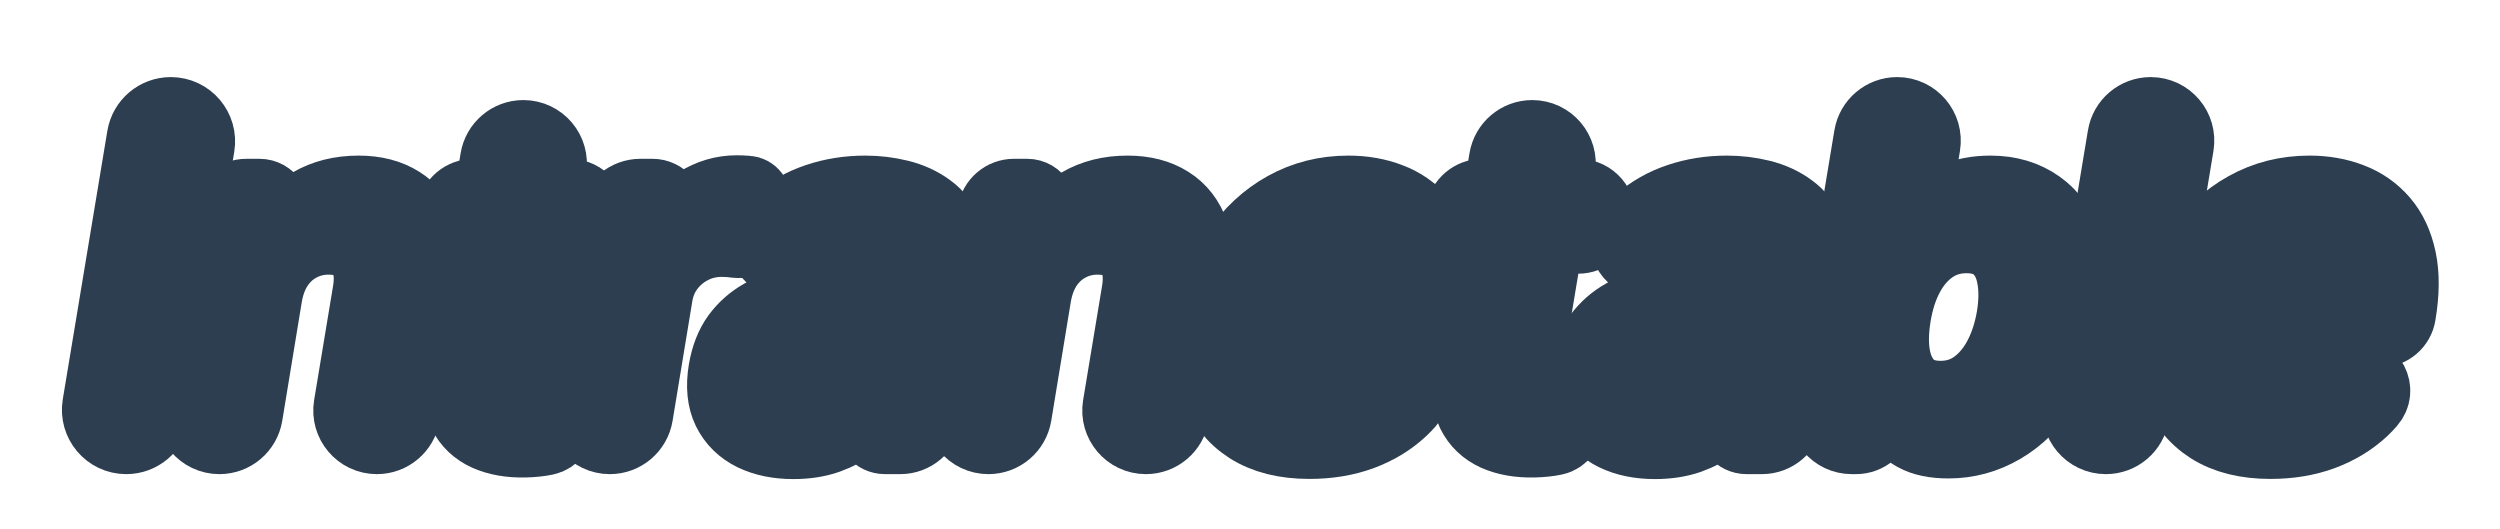
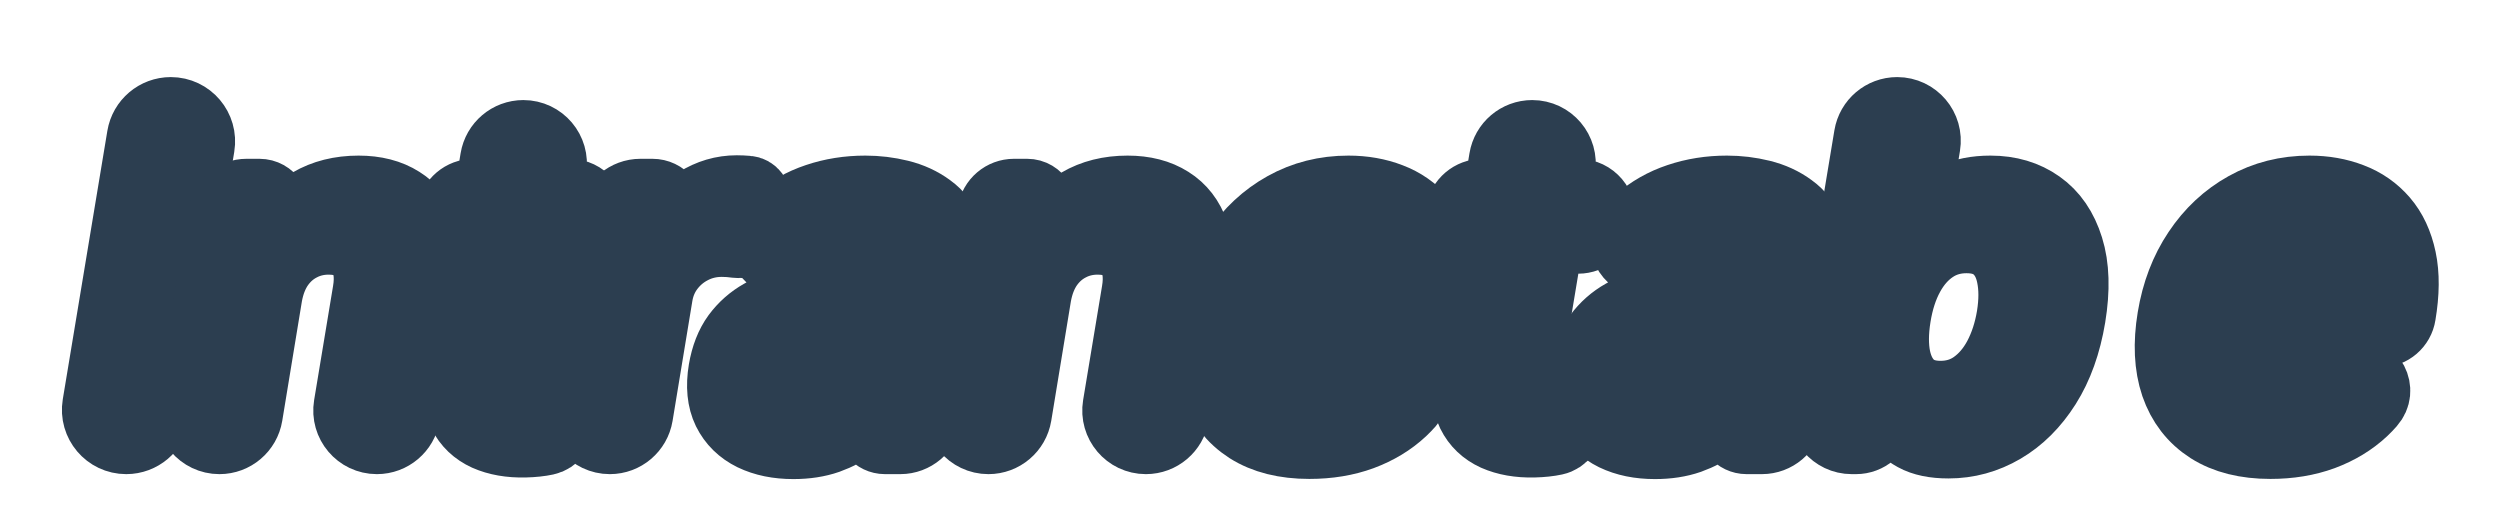
<svg xmlns="http://www.w3.org/2000/svg" width="2216" height="469" viewBox="0 0 2216 469" fill="none">
  <g filter="url(#filter0_d_10_28)">
    <mask id="path-1-outside-1_10_28" maskUnits="userSpaceOnUse" x="54" y="55" width="2108" height="358" fill="black">
      <rect fill="white" x="54" y="55" width="2108" height="358" />
      <path d="M151.393 87C167.383 87 179.548 101.352 176.93 117.126L137.429 355.059C135.356 367.548 124.553 376.706 111.893 376.706C95.903 376.706 83.737 362.354 86.356 346.58L125.857 108.647C127.93 96.157 138.733 87 151.393 87Z" />
-       <path d="M236.929 249.394L219.478 355.509C217.468 367.734 206.901 376.706 194.512 376.706C178.876 376.706 166.983 362.666 169.554 347.244L197.947 176.882C199.626 166.809 208.342 159.426 218.554 159.426H229.931C239.444 159.426 245.889 169.111 242.217 177.887L237.799 188.443C236.226 192.2 238.986 196.347 243.059 196.347C245.125 196.347 247.016 195.219 248.099 193.458C254.747 182.642 263.708 173.938 274.981 167.348C287.24 160.181 301.528 156.597 317.842 156.597C332.648 156.597 345.097 159.804 355.187 166.216C365.278 172.535 372.445 181.824 376.689 194.084C380.933 206.249 381.593 221.008 378.669 238.36L359.008 355.609C356.966 367.786 346.426 376.706 334.079 376.706C318.467 376.706 306.588 362.693 309.144 347.291L325.906 246.282C328.357 231.853 326.519 220.536 320.389 212.332C314.353 204.033 304.64 199.883 291.248 199.883C282.289 199.883 274.038 201.864 266.493 205.825C258.949 209.691 252.583 215.302 247.396 222.658C242.304 230.014 238.815 238.926 236.929 249.394Z" />
      <path d="M504.649 159.426C516.896 159.426 526.207 170.431 524.18 182.509C522.579 192.048 514.321 199.035 504.649 199.035H419.963C407.744 199.035 398.44 188.078 400.421 176.02C401.993 166.45 410.265 159.426 419.963 159.426H504.649ZM438.984 128.5C440.996 116.311 451.535 107.37 463.889 107.37C479.485 107.37 491.35 121.372 488.789 136.757L459.73 311.352C458.693 318.236 458.882 323.518 460.296 327.195C461.805 330.779 464.21 333.231 467.511 334.551C470.906 335.872 474.725 336.532 478.969 336.532C482.081 336.532 485.004 336.296 487.739 335.824C491.194 335.11 494.421 337.649 494.62 341.171L495.777 361.632C496.207 369.232 491.362 376.101 483.92 377.696C478.733 378.828 472.509 379.488 465.247 379.676C452.233 379.959 440.916 377.979 431.297 373.735C421.772 369.397 414.794 362.749 410.362 353.79C406.023 344.736 405.033 333.42 407.391 319.84L438.984 128.5Z" />
      <path d="M540.56 376.706C524.964 376.706 513.101 362.702 515.665 347.318L543.572 179.873C545.539 168.074 555.747 159.426 567.709 159.426H578.272C587.878 159.426 595.182 168.059 593.591 177.533L590.793 194.186C590.666 194.947 591.252 195.64 592.023 195.64C592.505 195.64 592.944 195.361 593.154 194.927C599.074 182.73 607.353 173.302 617.992 166.641C628.931 159.757 640.625 156.314 653.074 156.314C655.997 156.314 659.156 156.456 662.551 156.739C667.455 157.011 670.671 161.596 669.857 166.439L665.123 194.586C664.222 199.945 658.609 203.514 653.215 202.854C648.688 202.194 644.209 201.864 639.777 201.864C630.44 201.864 621.764 203.891 613.748 207.946C605.827 211.907 599.131 217.424 593.661 224.497C588.192 231.57 584.655 239.727 583.052 248.969L565.461 355.576C563.45 367.764 552.913 376.706 540.56 376.706Z" />
      <path d="M703.261 381.091C689.493 381.091 677.516 378.639 667.331 373.735C657.146 368.737 649.649 361.381 644.839 351.668C640.124 341.954 638.945 329.977 641.303 315.737C643.378 303.478 647.338 293.34 653.185 285.324C659.127 277.308 666.388 270.895 674.97 266.086C683.646 261.182 693.076 257.504 703.261 255.052C713.541 252.6 724.009 250.808 734.665 249.677C747.679 248.356 758.194 247.13 766.21 245.999C774.32 244.867 780.403 243.17 784.458 240.906C788.389 238.621 790.814 235.183 791.732 230.594C791.79 230.303 791.814 230.006 791.814 229.71C791.814 229.441 791.836 229.172 791.876 228.906C793.468 218.443 791.75 210.325 786.722 204.552C781.629 198.705 773.142 195.781 761.259 195.781C748.811 195.781 738.343 198.516 729.856 203.986C726.719 206.007 723.898 208.163 721.393 210.455C714.124 217.104 704.787 222.409 695.04 220.982C679.907 218.768 671.035 202.418 681.268 191.052C683.682 188.371 686.25 185.845 688.974 183.474C699.159 174.515 710.9 167.82 724.197 163.387C737.589 158.861 751.876 156.597 767.059 156.597C777.432 156.597 787.57 157.823 797.472 160.275C807.469 162.727 816.286 166.782 823.925 172.441C831.658 178.005 837.316 185.596 840.9 195.215C844.578 204.834 845.191 216.858 842.739 231.287L821.917 356.46C819.974 368.142 809.868 376.706 798.025 376.706H784.462C776.547 376.706 770.537 369.583 771.868 361.782L774.218 348.012C774.321 347.409 773.856 346.858 773.244 346.858C772.915 346.858 772.608 347.022 772.422 347.294C768.407 353.166 763.224 358.679 756.874 363.833C750.367 369.02 742.634 373.216 733.675 376.423C724.716 379.535 714.578 381.091 703.261 381.091ZM722.641 343.463C732.92 343.463 742.162 341.436 750.367 337.38C758.571 333.231 765.314 327.761 770.595 320.971C775.876 314.181 779.177 306.778 780.497 298.762L783.18 282.58C783.761 279.072 779.39 275.86 775.971 276.836C772.01 277.968 767.578 278.958 762.674 279.807C757.864 280.656 753.102 281.41 748.386 282.07C743.671 282.731 739.616 283.296 736.221 283.768C728.394 284.805 721.227 286.503 714.719 288.86C708.307 291.218 702.978 294.519 698.735 298.762C694.585 302.912 691.992 308.287 690.955 314.889C689.446 324.225 691.662 331.345 697.603 336.249C703.544 341.058 711.89 343.463 722.641 343.463Z" />
      <path d="M918.566 249.394L901.116 355.509C899.105 367.734 888.538 376.706 876.149 376.706C860.514 376.706 848.621 362.666 851.191 347.244L879.81 175.532C881.359 166.238 889.4 159.426 898.822 159.426H910.443C919.926 159.426 925.92 169.614 921.315 177.904L917.216 185.281C914.48 190.205 918.01 196.263 923.643 196.31C926.357 196.333 928.842 194.857 930.293 192.565C936.882 182.162 945.657 173.756 956.618 167.348C968.878 160.181 983.165 156.597 999.48 156.597C1014.29 156.597 1026.73 159.804 1036.82 166.216C1046.92 172.535 1054.08 181.824 1058.33 194.084C1062.57 206.249 1063.23 221.008 1060.31 238.36L1040.65 355.609C1038.6 367.786 1028.06 376.706 1015.72 376.706C1000.1 376.706 988.225 362.693 990.781 347.291L1007.54 246.282C1009.99 231.853 1008.16 220.536 1002.03 212.332C995.991 204.033 986.277 199.883 972.886 199.883C963.927 199.883 955.675 201.864 948.131 205.825C940.586 209.691 934.221 215.302 929.034 222.658C923.941 230.014 920.452 238.926 918.566 249.394Z" />
      <path d="M1160.61 380.949C1138.82 380.949 1120.81 376.423 1106.57 367.37C1092.33 358.222 1082.33 345.302 1076.58 328.61C1070.92 311.824 1069.98 292.067 1073.75 269.339C1077.43 246.989 1084.93 227.373 1096.24 210.493C1107.56 193.518 1121.71 180.315 1138.68 170.885C1155.75 161.36 1174.61 156.597 1195.26 156.597C1208.65 156.597 1220.96 158.766 1232.18 163.104C1243.41 167.348 1252.88 173.949 1260.62 182.908C1268.35 191.867 1273.68 203.278 1276.6 217.141C1279.53 230.91 1279.38 247.319 1276.18 266.369C1274.79 275.401 1267.02 282.07 1257.89 282.07H1165.77C1155.15 282.07 1147.05 272.573 1148.73 262.089C1150.07 253.715 1157.29 247.555 1165.77 247.555H1203.53C1218.86 247.555 1233.69 235.765 1228.36 221.385C1225.54 213.652 1220.82 207.569 1214.22 203.137C1207.62 198.705 1199.37 196.488 1189.46 196.488C1179.37 196.488 1169.94 199.082 1161.17 204.269C1152.5 209.361 1145.19 215.962 1139.25 224.073C1133.3 232.183 1129.53 240.718 1127.93 249.677L1122.13 282.778C1120.05 296.358 1120.53 307.439 1123.54 316.02C1126.56 324.602 1131.84 330.921 1139.39 334.976C1146.93 339.031 1156.46 341.058 1167.96 341.058C1175.51 341.058 1182.48 340.021 1188.9 337.946C1195.31 335.872 1201.02 332.76 1206.01 328.61C1207.14 327.675 1208.22 326.694 1209.26 325.668C1216.08 318.931 1224.96 313.763 1234.48 314.857C1250.08 316.647 1259.54 333.112 1249.18 344.91C1247.17 347.197 1245.04 349.402 1242.79 351.526C1232.8 360.862 1220.82 368.124 1206.86 373.311C1193 378.403 1177.58 380.949 1160.61 380.949Z" />
      <path d="M1398.9 159.426C1411.15 159.426 1420.46 170.431 1418.43 182.509C1416.83 192.048 1408.58 199.035 1398.9 199.035H1314.22C1302 199.035 1292.69 188.078 1294.68 176.02C1296.25 166.45 1304.52 159.426 1314.22 159.426H1398.9ZM1333.24 128.5C1335.25 116.311 1345.79 107.37 1358.14 107.37C1373.74 107.37 1385.6 121.372 1383.04 136.757L1353.98 311.352C1352.95 318.236 1353.14 323.518 1354.55 327.195C1356.06 330.779 1358.46 333.231 1361.76 334.551C1365.16 335.872 1368.98 336.532 1373.22 336.532C1376.33 336.532 1379.26 336.296 1381.99 335.824C1385.45 335.11 1388.68 337.649 1388.87 341.171L1390.03 361.633C1390.46 369.232 1385.62 376.101 1378.17 377.696C1372.99 378.828 1366.76 379.488 1359.5 379.676C1346.49 379.959 1335.17 377.979 1325.55 373.735C1316.03 369.397 1309.05 362.749 1304.62 353.79C1300.28 344.736 1299.29 333.42 1301.65 319.84L1333.24 128.5Z" />
-       <path d="M1466.98 381.091C1453.21 381.091 1441.23 378.639 1431.05 373.735C1420.86 368.737 1413.37 361.381 1408.56 351.668C1403.84 341.954 1402.66 329.977 1405.02 315.737C1407.1 303.478 1411.06 293.34 1416.9 285.324C1422.85 277.308 1430.11 270.895 1438.69 266.086C1447.36 261.182 1456.79 257.504 1466.98 255.052C1477.26 252.6 1487.73 250.808 1498.38 249.677C1511.4 248.356 1521.91 247.13 1529.93 245.999C1538.04 244.867 1544.12 243.17 1548.18 240.906C1552.11 238.621 1554.53 235.183 1555.45 230.594C1555.51 230.303 1555.53 230.006 1555.53 229.71C1555.53 229.441 1555.55 229.172 1555.59 228.906C1557.19 218.443 1555.47 210.325 1550.44 204.552C1545.35 198.705 1536.86 195.781 1524.98 195.781C1512.53 195.781 1502.06 198.516 1493.57 203.986C1490.44 206.007 1487.62 208.163 1485.11 210.455C1477.84 217.104 1468.51 222.409 1458.76 220.982C1443.63 218.768 1434.75 202.418 1444.99 191.052C1447.4 188.371 1449.97 185.845 1452.69 183.474C1462.88 174.515 1474.62 167.82 1487.92 163.387C1501.31 158.861 1515.59 156.597 1530.78 156.597C1541.15 156.597 1551.29 157.823 1561.19 160.275C1571.19 162.727 1580 166.782 1587.64 172.441C1595.38 178.005 1601.03 185.596 1604.62 195.215C1608.3 204.834 1608.91 216.858 1606.46 231.287L1585.64 356.46C1583.69 368.142 1573.59 376.706 1561.74 376.706H1548.18C1540.27 376.706 1534.26 369.583 1535.59 361.782L1537.94 348.012C1538.04 347.409 1537.57 346.858 1536.96 346.858C1536.63 346.858 1536.33 347.022 1536.14 347.294C1532.13 353.166 1526.94 358.679 1520.59 363.833C1514.09 369.02 1506.35 373.216 1497.39 376.423C1488.43 379.535 1478.3 381.091 1466.98 381.091ZM1486.36 343.463C1496.64 343.463 1505.88 341.436 1514.09 337.38C1522.29 333.231 1529.03 327.761 1534.31 320.971C1539.59 314.181 1542.9 306.778 1544.22 298.762L1546.9 282.58C1547.48 279.072 1543.11 275.86 1539.69 276.836C1535.73 277.968 1531.3 278.958 1526.39 279.807C1521.58 280.656 1516.82 281.41 1512.1 282.07C1507.39 282.731 1503.33 283.296 1499.94 283.768C1492.11 284.805 1484.95 286.503 1478.44 288.86C1472.03 291.218 1466.7 294.519 1462.45 298.762C1458.3 302.912 1455.71 308.287 1454.67 314.889C1453.16 324.225 1455.38 331.345 1461.32 336.249C1467.26 341.058 1475.61 343.463 1486.36 343.463Z" />
      <path d="M1641.42 376.706C1626.08 376.706 1614.41 362.938 1616.92 347.807L1656.71 108.14C1658.73 95.943 1669.28 87 1681.65 87C1697.25 87 1709.12 100.99 1706.59 116.384L1693.85 193.831C1693.72 194.63 1694.34 195.357 1695.15 195.357C1695.59 195.357 1696.01 195.129 1696.25 194.756C1699.61 189.651 1704.05 184.24 1709.59 178.523C1715.43 172.488 1722.84 167.348 1731.79 163.104C1740.75 158.766 1751.6 156.597 1764.33 156.597C1781.12 156.597 1795.55 160.888 1807.62 169.47C1819.69 177.957 1828.32 190.547 1833.5 207.239C1838.69 223.837 1839.3 244.207 1835.34 268.349C1831.38 292.208 1824.12 312.484 1813.56 329.176C1803 345.868 1790.22 358.599 1775.22 367.37C1760.23 376.14 1744.2 380.525 1727.13 380.525C1714.68 380.525 1704.68 378.45 1697.14 374.301C1689.69 370.152 1683.98 365.153 1680.02 359.306C1676.41 353.889 1673.7 348.745 1671.89 343.877C1671.58 343.042 1670.79 342.473 1669.9 342.473C1668.88 342.473 1668.02 343.209 1667.85 344.213L1665.31 359.589C1663.68 369.463 1655.14 376.706 1645.13 376.706H1641.42ZM1680.45 268.066C1678.18 282.118 1678.14 294.424 1680.3 304.987C1682.57 315.549 1687 323.801 1693.6 329.742C1700.3 335.589 1709.11 338.512 1720.05 338.512C1731.28 338.512 1741.18 335.494 1749.76 329.459C1758.44 323.329 1765.6 314.983 1771.26 304.421C1776.92 293.764 1780.88 281.646 1783.14 268.066C1785.31 254.58 1785.31 242.604 1783.14 232.136C1781.07 221.668 1776.68 213.463 1769.99 207.522C1763.39 201.581 1754.43 198.61 1743.11 198.61C1732.08 198.61 1722.27 201.487 1713.69 207.239C1705.11 212.992 1697.99 221.055 1692.33 231.428C1686.67 241.802 1682.71 254.015 1680.45 268.066Z" />
-       <path d="M1906.37 87C1921.98 87 1933.85 101.004 1931.29 116.395L1891.58 355.584C1889.56 367.771 1879.02 376.706 1866.67 376.706C1851.06 376.706 1839.19 362.702 1841.75 347.311L1881.46 108.122C1883.48 95.935 1894.02 87 1906.37 87Z" />
      <path d="M2012.46 380.949C1990.67 380.949 1972.66 376.423 1958.42 367.37C1944.18 358.222 1934.19 345.302 1928.43 328.61C1922.77 311.824 1921.83 292.067 1925.6 269.339C1929.28 246.989 1936.78 227.373 1948.1 210.493C1959.41 193.518 1973.56 180.315 1990.53 170.885C2007.6 161.36 2026.46 156.597 2047.12 156.597C2060.51 156.597 2072.81 158.766 2084.04 163.104C2095.26 167.348 2104.74 173.949 2112.47 182.908C2120.2 191.867 2125.53 203.278 2128.45 217.141C2131.38 230.91 2131.24 247.319 2128.03 266.369C2126.65 275.401 2118.88 282.07 2109.74 282.07H2008.62C1998.01 282.07 1989.91 272.573 1991.58 262.089C1992.92 253.715 2000.14 247.555 2008.62 247.555H2055.38C2070.71 247.555 2085.54 235.765 2080.22 221.385C2077.39 213.652 2072.67 207.569 2066.07 203.137C2059.47 198.705 2051.22 196.488 2041.32 196.488C2031.23 196.488 2021.79 199.082 2013.02 204.269C2004.35 209.361 1997.04 215.962 1991.1 224.073C1985.16 232.183 1981.38 240.718 1979.78 249.677L1973.98 282.778C1971.91 296.358 1972.38 307.439 1975.4 316.02C1978.41 324.602 1983.7 330.921 1991.24 334.976C1998.78 339.031 2008.31 341.058 2019.81 341.058C2027.36 341.058 2034.34 340.021 2040.75 337.946C2047.16 335.872 2052.87 332.76 2057.87 328.61C2058.99 327.675 2060.07 326.694 2061.11 325.668C2067.93 318.931 2076.81 313.763 2086.34 314.857C2101.93 316.647 2111.39 333.112 2101.03 344.91C2099.03 347.197 2096.9 349.402 2094.65 351.526C2084.65 360.862 2072.67 368.124 2058.72 373.311C2044.85 378.403 2029.43 380.949 2012.46 380.949Z" />
    </mask>
    <path d="M151.393 87C167.383 87 179.548 101.352 176.93 117.126L137.429 355.059C135.356 367.548 124.553 376.706 111.893 376.706C95.903 376.706 83.737 362.354 86.356 346.58L125.857 108.647C127.93 96.157 138.733 87 151.393 87Z" fill="white" />
    <path d="M236.929 249.394L219.478 355.509C217.468 367.734 206.901 376.706 194.512 376.706C178.876 376.706 166.983 362.666 169.554 347.244L197.947 176.882C199.626 166.809 208.342 159.426 218.554 159.426H229.931C239.444 159.426 245.889 169.111 242.217 177.887L237.799 188.443C236.226 192.2 238.986 196.347 243.059 196.347C245.125 196.347 247.016 195.219 248.099 193.458C254.747 182.642 263.708 173.938 274.981 167.348C287.24 160.181 301.528 156.597 317.842 156.597C332.648 156.597 345.097 159.804 355.187 166.216C365.278 172.535 372.445 181.824 376.689 194.084C380.933 206.249 381.593 221.008 378.669 238.36L359.008 355.609C356.966 367.786 346.426 376.706 334.079 376.706C318.467 376.706 306.588 362.693 309.144 347.291L325.906 246.282C328.357 231.853 326.519 220.536 320.389 212.332C314.353 204.033 304.64 199.883 291.248 199.883C282.289 199.883 274.038 201.864 266.493 205.825C258.949 209.691 252.583 215.302 247.396 222.658C242.304 230.014 238.815 238.926 236.929 249.394Z" fill="white" />
    <path d="M504.649 159.426C516.896 159.426 526.207 170.431 524.18 182.509C522.579 192.048 514.321 199.035 504.649 199.035H419.963C407.744 199.035 398.44 188.078 400.421 176.02C401.993 166.45 410.265 159.426 419.963 159.426H504.649ZM438.984 128.5C440.996 116.311 451.535 107.37 463.889 107.37C479.485 107.37 491.35 121.372 488.789 136.757L459.73 311.352C458.693 318.236 458.882 323.518 460.296 327.195C461.805 330.779 464.21 333.231 467.511 334.551C470.906 335.872 474.725 336.532 478.969 336.532C482.081 336.532 485.004 336.296 487.739 335.824C491.194 335.11 494.421 337.649 494.62 341.171L495.777 361.632C496.207 369.232 491.362 376.101 483.92 377.696C478.733 378.828 472.509 379.488 465.247 379.676C452.233 379.959 440.916 377.979 431.297 373.735C421.772 369.397 414.794 362.749 410.362 353.79C406.023 344.736 405.033 333.42 407.391 319.84L438.984 128.5Z" fill="white" />
    <path d="M540.56 376.706C524.964 376.706 513.101 362.702 515.665 347.318L543.572 179.873C545.539 168.074 555.747 159.426 567.709 159.426H578.272C587.878 159.426 595.182 168.059 593.591 177.533L590.793 194.186C590.666 194.947 591.252 195.64 592.023 195.64C592.505 195.64 592.944 195.361 593.154 194.927C599.074 182.73 607.353 173.302 617.992 166.641C628.931 159.757 640.625 156.314 653.074 156.314C655.997 156.314 659.156 156.456 662.551 156.739C667.455 157.011 670.671 161.596 669.857 166.439L665.123 194.586C664.222 199.945 658.609 203.514 653.215 202.854C648.688 202.194 644.209 201.864 639.777 201.864C630.44 201.864 621.764 203.891 613.748 207.946C605.827 211.907 599.131 217.424 593.661 224.497C588.192 231.57 584.655 239.727 583.052 248.969L565.461 355.576C563.45 367.764 552.913 376.706 540.56 376.706Z" fill="white" />
    <path d="M703.261 381.091C689.493 381.091 677.516 378.639 667.331 373.735C657.146 368.737 649.649 361.381 644.839 351.668C640.124 341.954 638.945 329.977 641.303 315.737C643.378 303.478 647.338 293.34 653.185 285.324C659.127 277.308 666.388 270.895 674.97 266.086C683.646 261.182 693.076 257.504 703.261 255.052C713.541 252.6 724.009 250.808 734.665 249.677C747.679 248.356 758.194 247.13 766.21 245.999C774.32 244.867 780.403 243.17 784.458 240.906C788.389 238.621 790.814 235.183 791.732 230.594C791.79 230.303 791.814 230.006 791.814 229.71C791.814 229.441 791.836 229.172 791.876 228.906C793.468 218.443 791.75 210.325 786.722 204.552C781.629 198.705 773.142 195.781 761.259 195.781C748.811 195.781 738.343 198.516 729.856 203.986C726.719 206.007 723.898 208.163 721.393 210.455C714.124 217.104 704.787 222.409 695.04 220.982C679.907 218.768 671.035 202.418 681.268 191.052C683.682 188.371 686.25 185.845 688.974 183.474C699.159 174.515 710.9 167.82 724.197 163.387C737.589 158.861 751.876 156.597 767.059 156.597C777.432 156.597 787.57 157.823 797.472 160.275C807.469 162.727 816.286 166.782 823.925 172.441C831.658 178.005 837.316 185.596 840.9 195.215C844.578 204.834 845.191 216.858 842.739 231.287L821.917 356.46C819.974 368.142 809.868 376.706 798.025 376.706H784.462C776.547 376.706 770.537 369.583 771.868 361.782L774.218 348.012C774.321 347.409 773.856 346.858 773.244 346.858C772.915 346.858 772.608 347.022 772.422 347.294C768.407 353.166 763.224 358.679 756.874 363.833C750.367 369.02 742.634 373.216 733.675 376.423C724.716 379.535 714.578 381.091 703.261 381.091ZM722.641 343.463C732.92 343.463 742.162 341.436 750.367 337.38C758.571 333.231 765.314 327.761 770.595 320.971C775.876 314.181 779.177 306.778 780.497 298.762L783.18 282.58C783.761 279.072 779.39 275.86 775.971 276.836C772.01 277.968 767.578 278.958 762.674 279.807C757.864 280.656 753.102 281.41 748.386 282.07C743.671 282.731 739.616 283.296 736.221 283.768C728.394 284.805 721.227 286.503 714.719 288.86C708.307 291.218 702.978 294.519 698.735 298.762C694.585 302.912 691.992 308.287 690.955 314.889C689.446 324.225 691.662 331.345 697.603 336.249C703.544 341.058 711.89 343.463 722.641 343.463Z" fill="white" />
    <path d="M918.566 249.394L901.116 355.509C899.105 367.734 888.538 376.706 876.149 376.706C860.514 376.706 848.621 362.666 851.191 347.244L879.81 175.532C881.359 166.238 889.4 159.426 898.822 159.426H910.443C919.926 159.426 925.92 169.614 921.315 177.904L917.216 185.281C914.48 190.205 918.01 196.263 923.643 196.31C926.357 196.333 928.842 194.857 930.293 192.565C936.882 182.162 945.657 173.756 956.618 167.348C968.878 160.181 983.165 156.597 999.48 156.597C1014.29 156.597 1026.73 159.804 1036.82 166.216C1046.92 172.535 1054.08 181.824 1058.33 194.084C1062.57 206.249 1063.23 221.008 1060.31 238.36L1040.65 355.609C1038.6 367.786 1028.06 376.706 1015.72 376.706C1000.1 376.706 988.225 362.693 990.781 347.291L1007.54 246.282C1009.99 231.853 1008.16 220.536 1002.03 212.332C995.991 204.033 986.277 199.883 972.886 199.883C963.927 199.883 955.675 201.864 948.131 205.825C940.586 209.691 934.221 215.302 929.034 222.658C923.941 230.014 920.452 238.926 918.566 249.394Z" fill="white" />
    <path d="M1160.61 380.949C1138.82 380.949 1120.81 376.423 1106.57 367.37C1092.33 358.222 1082.33 345.302 1076.58 328.61C1070.92 311.824 1069.98 292.067 1073.75 269.339C1077.43 246.989 1084.93 227.373 1096.24 210.493C1107.56 193.518 1121.71 180.315 1138.68 170.885C1155.75 161.36 1174.61 156.597 1195.26 156.597C1208.65 156.597 1220.96 158.766 1232.18 163.104C1243.41 167.348 1252.88 173.949 1260.62 182.908C1268.35 191.867 1273.68 203.278 1276.6 217.141C1279.53 230.91 1279.38 247.319 1276.18 266.369C1274.79 275.401 1267.02 282.07 1257.89 282.07H1165.77C1155.15 282.07 1147.05 272.573 1148.73 262.089C1150.07 253.715 1157.29 247.555 1165.77 247.555H1203.53C1218.86 247.555 1233.69 235.765 1228.36 221.385C1225.54 213.652 1220.82 207.569 1214.22 203.137C1207.62 198.705 1199.37 196.488 1189.46 196.488C1179.37 196.488 1169.94 199.082 1161.17 204.269C1152.5 209.361 1145.19 215.962 1139.25 224.073C1133.3 232.183 1129.53 240.718 1127.93 249.677L1122.13 282.778C1120.05 296.358 1120.53 307.439 1123.54 316.02C1126.56 324.602 1131.84 330.921 1139.39 334.976C1146.93 339.031 1156.46 341.058 1167.96 341.058C1175.51 341.058 1182.48 340.021 1188.9 337.946C1195.31 335.872 1201.02 332.76 1206.01 328.61C1207.14 327.675 1208.22 326.694 1209.26 325.668C1216.08 318.931 1224.96 313.763 1234.48 314.857C1250.08 316.647 1259.54 333.112 1249.18 344.91C1247.17 347.197 1245.04 349.402 1242.79 351.526C1232.8 360.862 1220.82 368.124 1206.86 373.311C1193 378.403 1177.58 380.949 1160.61 380.949Z" fill="white" />
    <path d="M1398.9 159.426C1411.15 159.426 1420.46 170.431 1418.43 182.509C1416.83 192.048 1408.58 199.035 1398.9 199.035H1314.22C1302 199.035 1292.69 188.078 1294.68 176.02C1296.25 166.45 1304.52 159.426 1314.22 159.426H1398.9ZM1333.24 128.5C1335.25 116.311 1345.79 107.37 1358.14 107.37C1373.74 107.37 1385.6 121.372 1383.04 136.757L1353.98 311.352C1352.95 318.236 1353.14 323.518 1354.55 327.195C1356.06 330.779 1358.46 333.231 1361.76 334.551C1365.16 335.872 1368.98 336.532 1373.22 336.532C1376.33 336.532 1379.26 336.296 1381.99 335.824C1385.45 335.11 1388.68 337.649 1388.87 341.171L1390.03 361.633C1390.46 369.232 1385.62 376.101 1378.17 377.696C1372.99 378.828 1366.76 379.488 1359.5 379.676C1346.49 379.959 1335.17 377.979 1325.55 373.735C1316.03 369.397 1309.05 362.749 1304.62 353.79C1300.28 344.736 1299.29 333.42 1301.65 319.84L1333.24 128.5Z" fill="white" />
    <path d="M1466.98 381.091C1453.21 381.091 1441.23 378.639 1431.05 373.735C1420.86 368.737 1413.37 361.381 1408.56 351.668C1403.84 341.954 1402.66 329.977 1405.02 315.737C1407.1 303.478 1411.06 293.34 1416.9 285.324C1422.85 277.308 1430.11 270.895 1438.69 266.086C1447.36 261.182 1456.79 257.504 1466.98 255.052C1477.26 252.6 1487.73 250.808 1498.38 249.677C1511.4 248.356 1521.91 247.13 1529.93 245.999C1538.04 244.867 1544.12 243.17 1548.18 240.906C1552.11 238.621 1554.53 235.183 1555.45 230.594C1555.51 230.303 1555.53 230.006 1555.53 229.71C1555.53 229.441 1555.55 229.172 1555.59 228.906C1557.19 218.443 1555.47 210.325 1550.44 204.552C1545.35 198.705 1536.86 195.781 1524.98 195.781C1512.53 195.781 1502.06 198.516 1493.57 203.986C1490.44 206.007 1487.62 208.163 1485.11 210.455C1477.84 217.104 1468.51 222.409 1458.76 220.982C1443.63 218.768 1434.75 202.418 1444.99 191.052C1447.4 188.371 1449.97 185.845 1452.69 183.474C1462.88 174.515 1474.62 167.82 1487.92 163.387C1501.31 158.861 1515.59 156.597 1530.78 156.597C1541.15 156.597 1551.29 157.823 1561.19 160.275C1571.19 162.727 1580 166.782 1587.64 172.441C1595.38 178.005 1601.03 185.596 1604.62 195.215C1608.3 204.834 1608.91 216.858 1606.46 231.287L1585.64 356.46C1583.69 368.142 1573.59 376.706 1561.74 376.706H1548.18C1540.27 376.706 1534.26 369.583 1535.59 361.782L1537.94 348.012C1538.04 347.409 1537.57 346.858 1536.96 346.858C1536.63 346.858 1536.33 347.022 1536.14 347.294C1532.13 353.166 1526.94 358.679 1520.59 363.833C1514.09 369.02 1506.35 373.216 1497.39 376.423C1488.43 379.535 1478.3 381.091 1466.98 381.091ZM1486.36 343.463C1496.64 343.463 1505.88 341.436 1514.09 337.38C1522.29 333.231 1529.03 327.761 1534.31 320.971C1539.59 314.181 1542.9 306.778 1544.22 298.762L1546.9 282.58C1547.48 279.072 1543.11 275.86 1539.69 276.836C1535.73 277.968 1531.3 278.958 1526.39 279.807C1521.58 280.656 1516.82 281.41 1512.1 282.07C1507.39 282.731 1503.33 283.296 1499.94 283.768C1492.11 284.805 1484.95 286.503 1478.44 288.86C1472.03 291.218 1466.7 294.519 1462.45 298.762C1458.3 302.912 1455.71 308.287 1454.67 314.889C1453.16 324.225 1455.38 331.345 1461.32 336.249C1467.26 341.058 1475.61 343.463 1486.36 343.463Z" fill="white" />
    <path d="M1641.42 376.706C1626.08 376.706 1614.41 362.938 1616.92 347.807L1656.71 108.14C1658.73 95.943 1669.28 87 1681.65 87C1697.25 87 1709.12 100.99 1706.59 116.384L1693.85 193.831C1693.72 194.63 1694.34 195.357 1695.15 195.357C1695.59 195.357 1696.01 195.129 1696.25 194.756C1699.61 189.651 1704.05 184.24 1709.59 178.523C1715.43 172.488 1722.84 167.348 1731.79 163.104C1740.75 158.766 1751.6 156.597 1764.33 156.597C1781.12 156.597 1795.55 160.888 1807.62 169.47C1819.69 177.957 1828.32 190.547 1833.5 207.239C1838.69 223.837 1839.3 244.207 1835.34 268.349C1831.38 292.208 1824.12 312.484 1813.56 329.176C1803 345.868 1790.22 358.599 1775.22 367.37C1760.23 376.14 1744.2 380.525 1727.13 380.525C1714.68 380.525 1704.68 378.45 1697.14 374.301C1689.69 370.152 1683.98 365.153 1680.02 359.306C1676.41 353.889 1673.7 348.745 1671.89 343.877C1671.58 343.042 1670.79 342.473 1669.9 342.473C1668.88 342.473 1668.02 343.209 1667.85 344.213L1665.31 359.589C1663.68 369.463 1655.14 376.706 1645.13 376.706H1641.42ZM1680.45 268.066C1678.18 282.118 1678.14 294.424 1680.3 304.987C1682.57 315.549 1687 323.801 1693.6 329.742C1700.3 335.589 1709.11 338.512 1720.05 338.512C1731.28 338.512 1741.18 335.494 1749.76 329.459C1758.44 323.329 1765.6 314.983 1771.26 304.421C1776.92 293.764 1780.88 281.646 1783.14 268.066C1785.31 254.58 1785.31 242.604 1783.14 232.136C1781.07 221.668 1776.68 213.463 1769.99 207.522C1763.39 201.581 1754.43 198.61 1743.11 198.61C1732.08 198.61 1722.27 201.487 1713.69 207.239C1705.11 212.992 1697.99 221.055 1692.33 231.428C1686.67 241.802 1682.71 254.015 1680.45 268.066Z" fill="white" />
    <path d="M1906.37 87C1921.98 87 1933.85 101.004 1931.29 116.395L1891.58 355.584C1889.56 367.771 1879.02 376.706 1866.67 376.706C1851.06 376.706 1839.19 362.702 1841.75 347.311L1881.46 108.122C1883.48 95.935 1894.02 87 1906.37 87Z" fill="white" />
-     <path d="M2012.46 380.949C1990.67 380.949 1972.66 376.423 1958.42 367.37C1944.18 358.222 1934.19 345.302 1928.43 328.61C1922.77 311.824 1921.83 292.067 1925.6 269.339C1929.28 246.989 1936.78 227.373 1948.1 210.493C1959.41 193.518 1973.56 180.315 1990.53 170.885C2007.6 161.36 2026.46 156.597 2047.12 156.597C2060.51 156.597 2072.81 158.766 2084.04 163.104C2095.26 167.348 2104.74 173.949 2112.47 182.908C2120.2 191.867 2125.53 203.278 2128.45 217.141C2131.38 230.91 2131.24 247.319 2128.03 266.369C2126.65 275.401 2118.88 282.07 2109.74 282.07H2008.62C1998.01 282.07 1989.91 272.573 1991.58 262.089C1992.92 253.715 2000.14 247.555 2008.62 247.555H2055.38C2070.71 247.555 2085.54 235.765 2080.22 221.385C2077.39 213.652 2072.67 207.569 2066.07 203.137C2059.47 198.705 2051.22 196.488 2041.32 196.488C2031.23 196.488 2021.79 199.082 2013.02 204.269C2004.35 209.361 1997.04 215.962 1991.1 224.073C1985.16 232.183 1981.38 240.718 1979.78 249.677L1973.98 282.778C1971.91 296.358 1972.38 307.439 1975.4 316.02C1978.41 324.602 1983.7 330.921 1991.24 334.976C1998.78 339.031 2008.31 341.058 2019.81 341.058C2027.36 341.058 2034.34 340.021 2040.75 337.946C2047.16 335.872 2052.87 332.76 2057.87 328.61C2058.99 327.675 2060.07 326.694 2061.11 325.668C2067.93 318.931 2076.81 313.763 2086.34 314.857C2101.93 316.647 2111.39 333.112 2101.03 344.91C2099.03 347.197 2096.9 349.402 2094.65 351.526C2084.65 360.862 2072.67 368.124 2058.72 373.311C2044.85 378.403 2029.43 380.949 2012.46 380.949Z" fill="white" />
+     <path d="M2012.46 380.949C1990.67 380.949 1972.66 376.423 1958.42 367.37C1944.18 358.222 1934.19 345.302 1928.43 328.61C1922.77 311.824 1921.83 292.067 1925.6 269.339C1929.28 246.989 1936.78 227.373 1948.1 210.493C1959.41 193.518 1973.56 180.315 1990.53 170.885C2007.6 161.36 2026.46 156.597 2047.12 156.597C2060.51 156.597 2072.81 158.766 2084.04 163.104C2095.26 167.348 2104.74 173.949 2112.47 182.908C2120.2 191.867 2125.53 203.278 2128.45 217.141C2131.38 230.91 2131.24 247.319 2128.03 266.369C2126.65 275.401 2118.88 282.07 2109.74 282.07H2008.62C1998.01 282.07 1989.91 272.573 1991.58 262.089C1992.92 253.715 2000.14 247.555 2008.62 247.555H2055.38C2070.71 247.555 2085.54 235.765 2080.22 221.385C2077.39 213.652 2072.67 207.569 2066.07 203.137C2031.23 196.488 2021.79 199.082 2013.02 204.269C2004.35 209.361 1997.04 215.962 1991.1 224.073C1985.16 232.183 1981.38 240.718 1979.78 249.677L1973.98 282.778C1971.91 296.358 1972.38 307.439 1975.4 316.02C1978.41 324.602 1983.7 330.921 1991.24 334.976C1998.78 339.031 2008.31 341.058 2019.81 341.058C2027.36 341.058 2034.34 340.021 2040.75 337.946C2047.16 335.872 2052.87 332.76 2057.87 328.61C2058.99 327.675 2060.07 326.694 2061.11 325.668C2067.93 318.931 2076.81 313.763 2086.34 314.857C2101.93 316.647 2111.39 333.112 2101.03 344.91C2099.03 347.197 2096.9 349.402 2094.65 351.526C2084.65 360.862 2072.67 368.124 2058.72 373.311C2044.85 378.403 2029.43 380.949 2012.46 380.949Z" fill="white" />
    <path d="M151.393 87C167.383 87 179.548 101.352 176.93 117.126L137.429 355.059C135.356 367.548 124.553 376.706 111.893 376.706C95.903 376.706 83.737 362.354 86.356 346.58L125.857 108.647C127.93 96.157 138.733 87 151.393 87Z" stroke="#2C3E50" stroke-width="62.242" mask="url(#path-1-outside-1_10_28)" />
    <path d="M236.929 249.394L219.478 355.509C217.468 367.734 206.901 376.706 194.512 376.706C178.876 376.706 166.983 362.666 169.554 347.244L197.947 176.882C199.626 166.809 208.342 159.426 218.554 159.426H229.931C239.444 159.426 245.889 169.111 242.217 177.887L237.799 188.443C236.226 192.2 238.986 196.347 243.059 196.347C245.125 196.347 247.016 195.219 248.099 193.458C254.747 182.642 263.708 173.938 274.981 167.348C287.24 160.181 301.528 156.597 317.842 156.597C332.648 156.597 345.097 159.804 355.187 166.216C365.278 172.535 372.445 181.824 376.689 194.084C380.933 206.249 381.593 221.008 378.669 238.36L359.008 355.609C356.966 367.786 346.426 376.706 334.079 376.706C318.467 376.706 306.588 362.693 309.144 347.291L325.906 246.282C328.357 231.853 326.519 220.536 320.389 212.332C314.353 204.033 304.64 199.883 291.248 199.883C282.289 199.883 274.038 201.864 266.493 205.825C258.949 209.691 252.583 215.302 247.396 222.658C242.304 230.014 238.815 238.926 236.929 249.394Z" stroke="#2C3E50" stroke-width="62.242" mask="url(#path-1-outside-1_10_28)" />
    <path d="M504.649 159.426C516.896 159.426 526.207 170.431 524.18 182.509C522.579 192.048 514.321 199.035 504.649 199.035H419.963C407.744 199.035 398.44 188.078 400.421 176.02C401.993 166.45 410.265 159.426 419.963 159.426H504.649ZM438.984 128.5C440.996 116.311 451.535 107.37 463.889 107.37C479.485 107.37 491.35 121.372 488.789 136.757L459.73 311.352C458.693 318.236 458.882 323.518 460.296 327.195C461.805 330.779 464.21 333.231 467.511 334.551C470.906 335.872 474.725 336.532 478.969 336.532C482.081 336.532 485.004 336.296 487.739 335.824C491.194 335.11 494.421 337.649 494.62 341.171L495.777 361.632C496.207 369.232 491.362 376.101 483.92 377.696C478.733 378.828 472.509 379.488 465.247 379.676C452.233 379.959 440.916 377.979 431.297 373.735C421.772 369.397 414.794 362.749 410.362 353.79C406.023 344.736 405.033 333.42 407.391 319.84L438.984 128.5Z" stroke="#2C3E50" stroke-width="62.242" mask="url(#path-1-outside-1_10_28)" />
    <path d="M540.56 376.706C524.964 376.706 513.101 362.702 515.665 347.318L543.572 179.873C545.539 168.074 555.747 159.426 567.709 159.426H578.272C587.878 159.426 595.182 168.059 593.591 177.533L590.793 194.186C590.666 194.947 591.252 195.64 592.023 195.64C592.505 195.64 592.944 195.361 593.154 194.927C599.074 182.73 607.353 173.302 617.992 166.641C628.931 159.757 640.625 156.314 653.074 156.314C655.997 156.314 659.156 156.456 662.551 156.739C667.455 157.011 670.671 161.596 669.857 166.439L665.123 194.586C664.222 199.945 658.609 203.514 653.215 202.854C648.688 202.194 644.209 201.864 639.777 201.864C630.44 201.864 621.764 203.891 613.748 207.946C605.827 211.907 599.131 217.424 593.661 224.497C588.192 231.57 584.655 239.727 583.052 248.969L565.461 355.576C563.45 367.764 552.913 376.706 540.56 376.706Z" stroke="#2C3E50" stroke-width="62.242" mask="url(#path-1-outside-1_10_28)" />
    <path d="M703.261 381.091C689.493 381.091 677.516 378.639 667.331 373.735C657.146 368.737 649.649 361.381 644.839 351.668C640.124 341.954 638.945 329.977 641.303 315.737C643.378 303.478 647.338 293.34 653.185 285.324C659.127 277.308 666.388 270.895 674.97 266.086C683.646 261.182 693.076 257.504 703.261 255.052C713.541 252.6 724.009 250.808 734.665 249.677C747.679 248.356 758.194 247.13 766.21 245.999C774.32 244.867 780.403 243.17 784.458 240.906C788.389 238.621 790.814 235.183 791.732 230.594C791.79 230.303 791.814 230.006 791.814 229.71C791.814 229.441 791.836 229.172 791.876 228.906C793.468 218.443 791.75 210.325 786.722 204.552C781.629 198.705 773.142 195.781 761.259 195.781C748.811 195.781 738.343 198.516 729.856 203.986C726.719 206.007 723.898 208.163 721.393 210.455C714.124 217.104 704.787 222.409 695.04 220.982C679.907 218.768 671.035 202.418 681.268 191.052C683.682 188.371 686.25 185.845 688.974 183.474C699.159 174.515 710.9 167.82 724.197 163.387C737.589 158.861 751.876 156.597 767.059 156.597C777.432 156.597 787.57 157.823 797.472 160.275C807.469 162.727 816.286 166.782 823.925 172.441C831.658 178.005 837.316 185.596 840.9 195.215C844.578 204.834 845.191 216.858 842.739 231.287L821.917 356.46C819.974 368.142 809.868 376.706 798.025 376.706H784.462C776.547 376.706 770.537 369.583 771.868 361.782L774.218 348.012C774.321 347.409 773.856 346.858 773.244 346.858C772.915 346.858 772.608 347.022 772.422 347.294C768.407 353.166 763.224 358.679 756.874 363.833C750.367 369.02 742.634 373.216 733.675 376.423C724.716 379.535 714.578 381.091 703.261 381.091ZM722.641 343.463C732.92 343.463 742.162 341.436 750.367 337.38C758.571 333.231 765.314 327.761 770.595 320.971C775.876 314.181 779.177 306.778 780.497 298.762L783.18 282.58C783.761 279.072 779.39 275.86 775.971 276.836C772.01 277.968 767.578 278.958 762.674 279.807C757.864 280.656 753.102 281.41 748.386 282.07C743.671 282.731 739.616 283.296 736.221 283.768C728.394 284.805 721.227 286.503 714.719 288.86C708.307 291.218 702.978 294.519 698.735 298.762C694.585 302.912 691.992 308.287 690.955 314.889C689.446 324.225 691.662 331.345 697.603 336.249C703.544 341.058 711.89 343.463 722.641 343.463Z" stroke="#2C3E50" stroke-width="62.242" mask="url(#path-1-outside-1_10_28)" />
    <path d="M918.566 249.394L901.116 355.509C899.105 367.734 888.538 376.706 876.149 376.706C860.514 376.706 848.621 362.666 851.191 347.244L879.81 175.532C881.359 166.238 889.4 159.426 898.822 159.426H910.443C919.926 159.426 925.92 169.614 921.315 177.904L917.216 185.281C914.48 190.205 918.01 196.263 923.643 196.31C926.357 196.333 928.842 194.857 930.293 192.565C936.882 182.162 945.657 173.756 956.618 167.348C968.878 160.181 983.165 156.597 999.48 156.597C1014.29 156.597 1026.73 159.804 1036.82 166.216C1046.92 172.535 1054.08 181.824 1058.33 194.084C1062.57 206.249 1063.23 221.008 1060.31 238.36L1040.65 355.609C1038.6 367.786 1028.06 376.706 1015.72 376.706C1000.1 376.706 988.225 362.693 990.781 347.291L1007.54 246.282C1009.99 231.853 1008.16 220.536 1002.03 212.332C995.991 204.033 986.277 199.883 972.886 199.883C963.927 199.883 955.675 201.864 948.131 205.825C940.586 209.691 934.221 215.302 929.034 222.658C923.941 230.014 920.452 238.926 918.566 249.394Z" stroke="#2C3E50" stroke-width="62.242" mask="url(#path-1-outside-1_10_28)" />
    <path d="M1160.61 380.949C1138.82 380.949 1120.81 376.423 1106.57 367.37C1092.33 358.222 1082.33 345.302 1076.58 328.61C1070.92 311.824 1069.98 292.067 1073.75 269.339C1077.43 246.989 1084.93 227.373 1096.24 210.493C1107.56 193.518 1121.71 180.315 1138.68 170.885C1155.75 161.36 1174.61 156.597 1195.26 156.597C1208.65 156.597 1220.96 158.766 1232.18 163.104C1243.41 167.348 1252.88 173.949 1260.62 182.908C1268.35 191.867 1273.68 203.278 1276.6 217.141C1279.53 230.91 1279.38 247.319 1276.18 266.369C1274.79 275.401 1267.02 282.07 1257.89 282.07H1165.77C1155.15 282.07 1147.05 272.573 1148.73 262.089C1150.07 253.715 1157.29 247.555 1165.77 247.555H1203.53C1218.86 247.555 1233.69 235.765 1228.36 221.385C1225.54 213.652 1220.82 207.569 1214.22 203.137C1207.62 198.705 1199.37 196.488 1189.46 196.488C1179.37 196.488 1169.94 199.082 1161.17 204.269C1152.5 209.361 1145.19 215.962 1139.25 224.073C1133.3 232.183 1129.53 240.718 1127.93 249.677L1122.13 282.778C1120.05 296.358 1120.53 307.439 1123.54 316.02C1126.56 324.602 1131.84 330.921 1139.39 334.976C1146.93 339.031 1156.46 341.058 1167.96 341.058C1175.51 341.058 1182.48 340.021 1188.9 337.946C1195.31 335.872 1201.02 332.76 1206.01 328.61C1207.14 327.675 1208.22 326.694 1209.26 325.668C1216.08 318.931 1224.96 313.763 1234.48 314.857C1250.08 316.647 1259.54 333.112 1249.18 344.91C1247.17 347.197 1245.04 349.402 1242.79 351.526C1232.8 360.862 1220.82 368.124 1206.86 373.311C1193 378.403 1177.58 380.949 1160.61 380.949Z" stroke="#2C3E50" stroke-width="62.242" mask="url(#path-1-outside-1_10_28)" />
    <path d="M1398.9 159.426C1411.15 159.426 1420.46 170.431 1418.43 182.509C1416.83 192.048 1408.58 199.035 1398.9 199.035H1314.22C1302 199.035 1292.69 188.078 1294.68 176.02C1296.25 166.45 1304.52 159.426 1314.22 159.426H1398.9ZM1333.24 128.5C1335.25 116.311 1345.79 107.37 1358.14 107.37C1373.74 107.37 1385.6 121.372 1383.04 136.757L1353.98 311.352C1352.95 318.236 1353.14 323.518 1354.55 327.195C1356.06 330.779 1358.46 333.231 1361.76 334.551C1365.16 335.872 1368.98 336.532 1373.22 336.532C1376.33 336.532 1379.26 336.296 1381.99 335.824C1385.45 335.11 1388.68 337.649 1388.87 341.171L1390.03 361.633C1390.46 369.232 1385.62 376.101 1378.17 377.696C1372.99 378.828 1366.76 379.488 1359.5 379.676C1346.49 379.959 1335.17 377.979 1325.55 373.735C1316.03 369.397 1309.05 362.749 1304.62 353.79C1300.28 344.736 1299.29 333.42 1301.65 319.84L1333.24 128.5Z" stroke="#2C3E50" stroke-width="62.242" mask="url(#path-1-outside-1_10_28)" />
    <path d="M1466.98 381.091C1453.21 381.091 1441.23 378.639 1431.05 373.735C1420.86 368.737 1413.37 361.381 1408.56 351.668C1403.84 341.954 1402.66 329.977 1405.02 315.737C1407.1 303.478 1411.06 293.34 1416.9 285.324C1422.85 277.308 1430.11 270.895 1438.69 266.086C1447.36 261.182 1456.79 257.504 1466.98 255.052C1477.26 252.6 1487.73 250.808 1498.38 249.677C1511.4 248.356 1521.91 247.13 1529.93 245.999C1538.04 244.867 1544.12 243.17 1548.18 240.906C1552.11 238.621 1554.53 235.183 1555.45 230.594C1555.51 230.303 1555.53 230.006 1555.53 229.71C1555.53 229.441 1555.55 229.172 1555.59 228.906C1557.19 218.443 1555.47 210.325 1550.44 204.552C1545.35 198.705 1536.86 195.781 1524.98 195.781C1512.53 195.781 1502.06 198.516 1493.57 203.986C1490.44 206.007 1487.62 208.163 1485.11 210.455C1477.84 217.104 1468.51 222.409 1458.76 220.982C1443.63 218.768 1434.75 202.418 1444.99 191.052C1447.4 188.371 1449.97 185.845 1452.69 183.474C1462.88 174.515 1474.62 167.82 1487.92 163.387C1501.31 158.861 1515.59 156.597 1530.78 156.597C1541.15 156.597 1551.29 157.823 1561.19 160.275C1571.19 162.727 1580 166.782 1587.64 172.441C1595.38 178.005 1601.03 185.596 1604.62 195.215C1608.3 204.834 1608.91 216.858 1606.46 231.287L1585.64 356.46C1583.69 368.142 1573.59 376.706 1561.74 376.706H1548.18C1540.27 376.706 1534.26 369.583 1535.59 361.782L1537.94 348.012C1538.04 347.409 1537.57 346.858 1536.96 346.858C1536.63 346.858 1536.33 347.022 1536.14 347.294C1532.13 353.166 1526.94 358.679 1520.59 363.833C1514.09 369.02 1506.35 373.216 1497.39 376.423C1488.43 379.535 1478.3 381.091 1466.98 381.091ZM1486.36 343.463C1496.64 343.463 1505.88 341.436 1514.09 337.38C1522.29 333.231 1529.03 327.761 1534.31 320.971C1539.59 314.181 1542.9 306.778 1544.22 298.762L1546.9 282.58C1547.48 279.072 1543.11 275.86 1539.69 276.836C1535.73 277.968 1531.3 278.958 1526.39 279.807C1521.58 280.656 1516.82 281.41 1512.1 282.07C1507.39 282.731 1503.33 283.296 1499.94 283.768C1492.11 284.805 1484.95 286.503 1478.44 288.86C1472.03 291.218 1466.7 294.519 1462.45 298.762C1458.3 302.912 1455.71 308.287 1454.67 314.889C1453.16 324.225 1455.38 331.345 1461.32 336.249C1467.26 341.058 1475.61 343.463 1486.36 343.463Z" stroke="#2C3E50" stroke-width="62.242" mask="url(#path-1-outside-1_10_28)" />
    <path d="M1641.42 376.706C1626.08 376.706 1614.41 362.938 1616.92 347.807L1656.71 108.14C1658.73 95.943 1669.28 87 1681.65 87C1697.25 87 1709.12 100.99 1706.59 116.384L1693.85 193.831C1693.72 194.63 1694.34 195.357 1695.15 195.357C1695.59 195.357 1696.01 195.129 1696.25 194.756C1699.61 189.651 1704.05 184.24 1709.59 178.523C1715.43 172.488 1722.84 167.348 1731.79 163.104C1740.75 158.766 1751.6 156.597 1764.33 156.597C1781.12 156.597 1795.55 160.888 1807.62 169.47C1819.69 177.957 1828.32 190.547 1833.5 207.239C1838.69 223.837 1839.3 244.207 1835.34 268.349C1831.38 292.208 1824.12 312.484 1813.56 329.176C1803 345.868 1790.22 358.599 1775.22 367.37C1760.23 376.14 1744.2 380.525 1727.13 380.525C1714.68 380.525 1704.68 378.45 1697.14 374.301C1689.69 370.152 1683.98 365.153 1680.02 359.306C1676.41 353.889 1673.7 348.745 1671.89 343.877C1671.58 343.042 1670.79 342.473 1669.9 342.473C1668.88 342.473 1668.02 343.209 1667.85 344.213L1665.31 359.589C1663.68 369.463 1655.14 376.706 1645.13 376.706H1641.42ZM1680.45 268.066C1678.18 282.118 1678.14 294.424 1680.3 304.987C1682.57 315.549 1687 323.801 1693.6 329.742C1700.3 335.589 1709.11 338.512 1720.05 338.512C1731.28 338.512 1741.18 335.494 1749.76 329.459C1758.44 323.329 1765.6 314.983 1771.26 304.421C1776.92 293.764 1780.88 281.646 1783.14 268.066C1785.31 254.58 1785.31 242.604 1783.14 232.136C1781.07 221.668 1776.68 213.463 1769.99 207.522C1763.39 201.581 1754.43 198.61 1743.11 198.61C1732.08 198.61 1722.27 201.487 1713.69 207.239C1705.11 212.992 1697.99 221.055 1692.33 231.428C1686.67 241.802 1682.71 254.015 1680.45 268.066Z" stroke="#2C3E50" stroke-width="62.242" mask="url(#path-1-outside-1_10_28)" />
-     <path d="M1906.37 87C1921.98 87 1933.85 101.004 1931.29 116.395L1891.58 355.584C1889.56 367.771 1879.02 376.706 1866.67 376.706C1851.06 376.706 1839.19 362.702 1841.75 347.311L1881.46 108.122C1883.48 95.935 1894.02 87 1906.37 87Z" stroke="#2C3E50" stroke-width="62.242" mask="url(#path-1-outside-1_10_28)" />
    <path d="M2012.46 380.949C1990.67 380.949 1972.66 376.423 1958.42 367.37C1944.18 358.222 1934.19 345.302 1928.43 328.61C1922.77 311.824 1921.83 292.067 1925.6 269.339C1929.28 246.989 1936.78 227.373 1948.1 210.493C1959.41 193.518 1973.56 180.315 1990.53 170.885C2007.6 161.36 2026.46 156.597 2047.12 156.597C2060.51 156.597 2072.81 158.766 2084.04 163.104C2095.26 167.348 2104.74 173.949 2112.47 182.908C2120.2 191.867 2125.53 203.278 2128.45 217.141C2131.38 230.91 2131.24 247.319 2128.03 266.369C2126.65 275.401 2118.88 282.07 2109.74 282.07H2008.62C1998.01 282.07 1989.91 272.573 1991.58 262.089C1992.92 253.715 2000.14 247.555 2008.62 247.555H2055.38C2070.71 247.555 2085.54 235.765 2080.22 221.385C2077.39 213.652 2072.67 207.569 2066.07 203.137C2059.47 198.705 2051.22 196.488 2041.32 196.488C2031.23 196.488 2021.79 199.082 2013.02 204.269C2004.35 209.361 1997.04 215.962 1991.1 224.073C1985.16 232.183 1981.38 240.718 1979.78 249.677L1973.98 282.778C1971.91 296.358 1972.38 307.439 1975.4 316.02C1978.41 324.602 1983.7 330.921 1991.24 334.976C1998.78 339.031 2008.31 341.058 2019.81 341.058C2027.36 341.058 2034.34 340.021 2040.75 337.946C2047.16 335.872 2052.87 332.76 2057.87 328.61C2058.99 327.675 2060.07 326.694 2061.11 325.668C2067.93 318.931 2076.81 313.763 2086.34 314.857C2101.93 316.647 2111.39 333.112 2101.03 344.91C2099.03 347.197 2096.9 349.402 2094.65 351.526C2084.65 360.862 2072.67 368.124 2058.72 373.311C2044.85 378.403 2029.43 380.949 2012.46 380.949Z" stroke="#2C3E50" stroke-width="62.242" mask="url(#path-1-outside-1_10_28)" />
  </g>
  <defs>
    <filter id="filter0_d_10_28" x="42.423" y="55.879" width="2131.69" height="381.229" filterUnits="userSpaceOnUse" color-interpolation-filters="sRGB">
      <feFlood flood-opacity="0" result="BackgroundImageFix" />
      <feColorMatrix in="SourceAlpha" type="matrix" values="0 0 0 0 0 0 0 0 0 0 0 0 0 0 0 0 0 0 127 0" result="hardAlpha" />
      <feOffset dy="12.448" />
      <feGaussianBlur stdDeviation="6.224" />
      <feComposite in2="hardAlpha" operator="out" />
      <feColorMatrix type="matrix" values="0 0 0 0 0 0 0 0 0 0 0 0 0 0 0 0 0 0 0.25 0" />
      <feBlend mode="normal" in2="BackgroundImageFix" result="effect1_dropShadow_10_28" />
      <feBlend mode="normal" in="SourceGraphic" in2="effect1_dropShadow_10_28" result="shape" />
    </filter>
  </defs>
</svg>